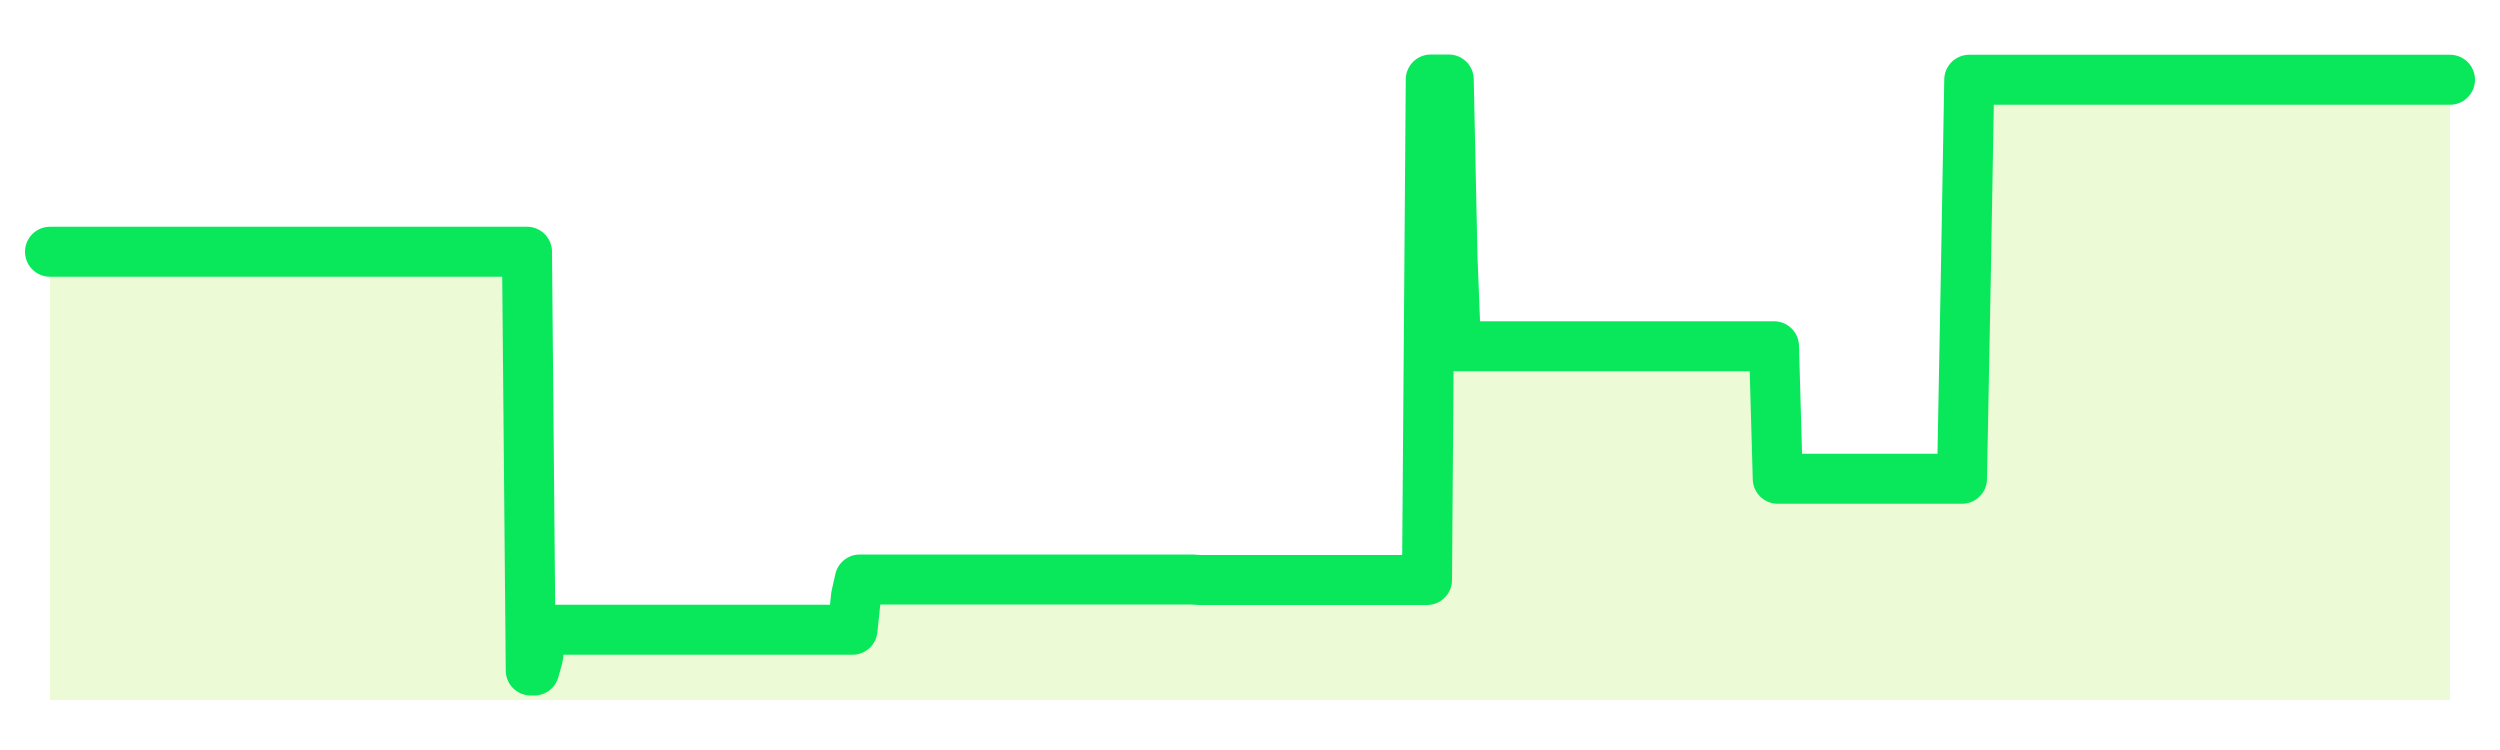
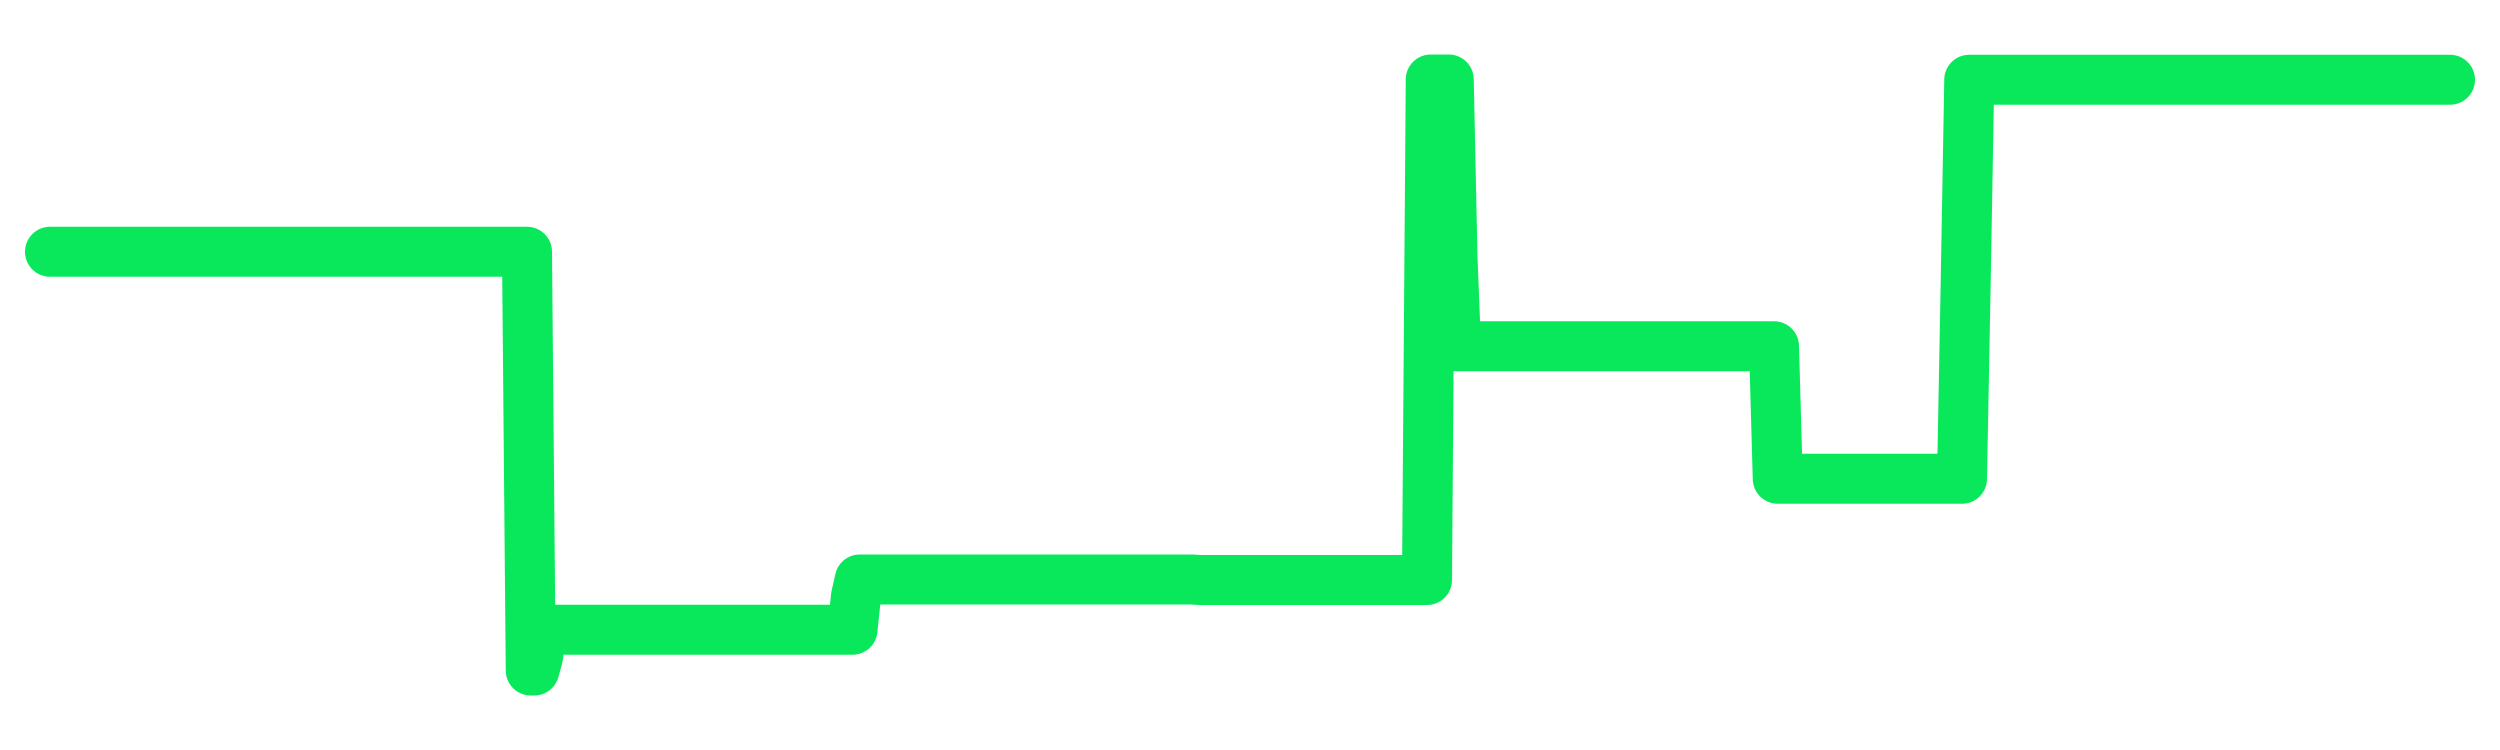
<svg xmlns="http://www.w3.org/2000/svg" width="100" height="30" viewBox="0 0 100 30">
  <rect width="100%" height="100%" fill="transparent" />
-   <path d="M2.00 10.07 L2.14 10.07 L2.29 10.07 L2.43 10.07 L2.58 10.07 L2.72 10.07 L2.87 10.07 L3.01 10.07 L3.16 10.07 L3.30 10.07 L3.45 10.07 L3.59 10.07 L3.73 10.07 L3.88 10.07 L4.02 10.07 L4.17 10.07 L4.31 10.07 L4.46 10.07 L4.60 10.07 L4.75 10.07 L4.89 10.07 L5.04 10.07 L5.18 10.07 L5.33 10.07 L5.47 10.07 L5.61 10.07 L5.76 10.07 L5.90 10.07 L6.05 10.07 L6.19 10.07 L6.34 10.07 L6.48 10.07 L6.63 10.07 L6.77 10.07 L6.92 10.07 L7.06 10.07 L7.20 10.07 L7.35 10.07 L7.49 10.07 L7.64 10.07 L7.78 10.07 L7.93 10.07 L8.07 10.07 L8.22 10.07 L8.36 10.07 L8.51 10.07 L8.65 10.07 L8.80 10.07 L8.94 10.07 L9.08 10.07 L9.23 10.07 L9.37 10.07 L9.52 10.07 L9.66 10.07 L9.81 10.07 L9.95 10.07 L10.10 10.07 L10.24 10.07 L10.39 10.07 L10.53 10.07 L10.67 10.07 L10.82 10.07 L10.96 10.07 L11.11 10.07 L11.25 10.07 L11.40 10.07 L11.54 10.07 L11.69 10.07 L11.83 10.07 L11.98 10.07 L12.12 10.07 L12.27 10.07 L12.41 10.07 L12.55 10.07 L12.70 10.07 L12.84 10.07 L12.99 10.07 L13.13 10.07 L13.28 10.07 L13.42 10.07 L13.57 10.07 L13.71 10.07 L13.86 10.07 L14.00 10.07 L14.14 10.07 L14.29 10.07 L14.43 10.07 L14.58 10.07 L14.72 10.07 L14.87 10.07 L15.01 10.07 L15.16 10.07 L15.30 10.07 L15.45 10.07 L15.59 10.07 L15.73 10.07 L15.88 10.07 L16.02 10.07 L16.17 10.07 L16.31 10.07 L16.46 10.07 L16.60 10.07 L16.75 10.07 L16.89 10.07 L17.04 10.07 L17.18 10.07 L17.33 10.07 L17.47 10.07 L17.61 10.07 L17.76 10.07 L17.90 10.07 L18.05 10.07 L18.19 10.07 L18.34 10.07 L18.48 10.07 L18.63 10.07 L18.77 10.07 L18.92 10.07 L19.06 10.07 L19.20 10.07 L19.35 10.07 L19.49 10.07 L19.64 10.07 L19.78 10.07 L19.93 10.07 L20.07 10.07 L20.22 10.07 L20.36 10.07 L20.51 10.07 L20.65 10.07 L20.80 10.07 L20.94 10.07 L21.08 10.07 L21.23 26.82 L21.37 26.82 L21.52 26.28 L21.66 25.19 L21.81 25.19 L21.95 25.19 L22.10 25.19 L22.24 25.19 L22.39 25.19 L22.53 25.19 L22.67 25.19 L22.82 25.19 L22.96 25.19 L23.11 25.19 L23.25 25.19 L23.40 25.19 L23.54 25.19 L23.69 25.19 L23.83 25.19 L23.98 25.19 L24.12 25.19 L24.27 25.19 L24.41 25.19 L24.55 25.19 L24.70 25.19 L24.84 25.19 L24.99 25.19 L25.13 25.19 L25.28 25.19 L25.42 25.19 L25.57 25.19 L25.71 25.19 L25.86 25.19 L26.00 25.19 L26.14 25.19 L26.29 25.19 L26.43 25.19 L26.58 25.19 L26.72 25.19 L26.87 25.19 L27.01 25.19 L27.16 25.19 L27.30 25.19 L27.45 25.19 L27.59 25.19 L27.73 25.19 L27.88 25.19 L28.02 25.19 L28.17 25.19 L28.31 25.19 L28.46 25.19 L28.60 25.19 L28.75 25.19 L28.89 25.19 L29.04 25.19 L29.18 25.19 L29.33 25.19 L29.47 25.19 L29.61 25.19 L29.76 25.19 L29.90 25.19 L30.05 25.19 L30.19 25.19 L30.34 25.19 L30.48 25.19 L30.63 25.19 L30.77 25.19 L30.92 25.19 L31.06 25.19 L31.20 25.19 L31.35 25.19 L31.49 25.19 L31.64 25.19 L31.78 25.19 L31.93 25.19 L32.07 25.19 L32.22 25.19 L32.36 25.19 L32.51 25.19 L32.65 25.19 L32.80 25.19 L32.94 25.19 L33.08 25.19 L33.23 25.19 L33.37 25.19 L33.52 25.19 L33.66 25.19 L33.81 25.19 L33.95 25.19 L34.10 25.19 L34.24 23.85 L34.39 23.18 L34.53 23.18 L34.67 23.18 L34.82 23.18 L34.96 23.18 L35.11 23.18 L35.25 23.18 L35.40 23.18 L35.54 23.18 L35.69 23.18 L35.83 23.18 L35.98 23.18 L36.12 23.18 L36.27 23.18 L36.41 23.18 L36.55 23.18 L36.70 23.18 L36.84 23.18 L36.99 23.18 L37.13 23.18 L37.28 23.18 L37.42 23.18 L37.57 23.18 L37.71 23.18 L37.86 23.18 L38.00 23.18 L38.14 23.18 L38.29 23.18 L38.43 23.18 L38.58 23.18 L38.72 23.18 L38.87 23.18 L39.01 23.18 L39.16 23.18 L39.30 23.18 L39.45 23.18 L39.59 23.18 L39.73 23.18 L39.88 23.18 L40.02 23.18 L40.17 23.18 L40.31 23.18 L40.46 23.18 L40.60 23.18 L40.75 23.18 L40.89 23.18 L41.04 23.18 L41.18 23.18 L41.33 23.18 L41.47 23.18 L41.61 23.18 L41.76 23.18 L41.90 23.18 L42.05 23.18 L42.19 23.18 L42.34 23.18 L42.48 23.18 L42.63 23.18 L42.77 23.18 L42.92 23.18 L43.06 23.18 L43.20 23.18 L43.35 23.18 L43.49 23.18 L43.64 23.18 L43.78 23.18 L43.93 23.18 L44.07 23.18 L44.22 23.18 L44.36 23.18 L44.51 23.18 L44.65 23.18 L44.80 23.18 L44.94 23.18 L45.08 23.18 L45.23 23.18 L45.37 23.18 L45.52 23.18 L45.66 23.18 L45.81 23.18 L45.95 23.18 L46.10 23.18 L46.24 23.18 L46.39 23.18 L46.53 23.18 L46.67 23.18 L46.82 23.18 L46.96 23.18 L47.11 23.18 L47.25 23.18 L47.40 23.18 L47.54 23.18 L47.69 23.18 L47.83 23.19 L47.98 23.20 L48.12 23.20 L48.27 23.20 L48.41 23.20 L48.55 23.20 L48.70 23.20 L48.84 23.20 L48.99 23.20 L49.13 23.20 L49.28 23.20 L49.42 23.20 L49.57 23.20 L49.71 23.20 L49.86 23.20 L50.00 23.20 L50.14 23.20 L50.29 23.20 L50.43 23.20 L50.58 23.20 L50.72 23.20 L50.87 23.20 L51.01 23.20 L51.16 23.20 L51.30 23.20 L51.45 23.20 L51.59 23.20 L51.73 23.20 L51.88 23.20 L52.02 23.20 L52.17 23.20 L52.31 23.20 L52.46 23.20 L52.60 23.20 L52.75 23.20 L52.89 23.20 L53.04 23.20 L53.18 23.20 L53.33 23.20 L53.47 23.20 L53.61 23.20 L53.76 23.20 L53.90 23.20 L54.05 23.20 L54.19 23.20 L54.34 23.20 L54.48 23.20 L54.63 23.20 L54.77 23.20 L54.92 23.20 L55.06 23.20 L55.20 23.20 L55.35 23.20 L55.49 23.20 L55.64 23.20 L55.78 23.20 L55.93 23.20 L56.07 23.20 L56.22 23.20 L56.36 23.20 L56.51 23.20 L56.65 23.20 L56.80 23.20 L56.94 23.20 L57.08 23.20 L57.23 3.18 L57.37 3.18 L57.52 3.18 L57.66 3.18 L57.81 3.18 L57.95 3.18 L58.10 10.29 L58.24 13.85 L58.39 13.85 L58.53 13.85 L58.67 13.85 L58.82 13.85 L58.96 13.85 L59.11 13.85 L59.25 13.85 L59.40 13.85 L59.54 13.85 L59.69 13.85 L59.83 13.85 L59.98 13.85 L60.12 13.85 L60.27 13.85 L60.41 13.85 L60.55 13.85 L60.70 13.85 L60.84 13.85 L60.99 13.85 L61.13 13.85 L61.28 13.85 L61.42 13.85 L61.57 13.85 L61.71 13.85 L61.86 13.85 L62.00 13.85 L62.14 13.85 L62.29 13.85 L62.43 13.85 L62.58 13.85 L62.72 13.85 L62.87 13.85 L63.01 13.85 L63.16 13.85 L63.30 13.85 L63.45 13.85 L63.59 13.85 L63.73 13.85 L63.88 13.85 L64.02 13.85 L64.17 13.85 L64.31 13.85 L64.46 13.85 L64.60 13.85 L64.75 13.85 L64.89 13.85 L65.04 13.85 L65.18 13.85 L65.33 13.85 L65.47 13.85 L65.61 13.85 L65.76 13.85 L65.90 13.85 L66.05 13.85 L66.19 13.85 L66.34 13.85 L66.48 13.85 L66.63 13.85 L66.77 13.85 L66.92 13.85 L67.06 13.85 L67.20 13.85 L67.35 13.85 L67.49 13.85 L67.64 13.85 L67.78 13.85 L67.93 13.85 L68.07 13.85 L68.22 13.85 L68.36 13.85 L68.51 13.85 L68.65 13.85 L68.80 13.85 L68.94 13.85 L69.08 13.85 L69.23 13.85 L69.37 13.85 L69.52 13.85 L69.66 13.85 L69.81 13.85 L69.95 13.85 L70.10 13.85 L70.24 13.85 L70.39 13.85 L70.53 13.85 L70.67 13.85 L70.82 13.85 L70.96 13.85 L71.11 19.15 L71.25 19.15 L71.40 19.15 L71.54 19.15 L71.69 19.15 L71.83 19.15 L71.98 19.15 L72.12 19.15 L72.27 19.15 L72.41 19.15 L72.55 19.15 L72.70 19.15 L72.84 19.15 L72.99 19.15 L73.13 19.15 L73.28 19.15 L73.42 19.15 L73.57 19.15 L73.71 19.15 L73.86 19.15 L74.00 19.15 L74.14 19.15 L74.29 19.15 L74.43 19.15 L74.58 19.15 L74.72 19.15 L74.87 19.15 L75.01 19.15 L75.16 19.15 L75.30 19.15 L75.45 19.15 L75.59 19.15 L75.73 19.15 L75.88 19.15 L76.02 19.15 L76.17 19.15 L76.31 19.15 L76.46 19.15 L76.60 19.15 L76.75 19.15 L76.89 19.15 L77.04 19.15 L77.18 19.15 L77.33 19.15 L77.47 19.15 L77.61 19.15 L77.76 19.15 L77.90 19.15 L78.05 19.15 L78.19 19.15 L78.34 19.15 L78.48 19.15 L78.63 11.17 L78.77 3.19 L78.92 3.19 L79.06 3.19 L79.20 3.19 L79.35 3.19 L79.49 3.19 L79.64 3.19 L79.78 3.19 L79.93 3.19 L80.07 3.19 L80.22 3.19 L80.36 3.19 L80.51 3.19 L80.65 3.19 L80.80 3.19 L80.94 3.19 L81.08 3.19 L81.23 3.19 L81.37 3.19 L81.52 3.19 L81.66 3.19 L81.81 3.19 L81.95 3.19 L82.10 3.19 L82.24 3.19 L82.39 3.19 L82.53 3.19 L82.67 3.19 L82.82 3.19 L82.96 3.19 L83.11 3.19 L83.25 3.19 L83.40 3.19 L83.54 3.19 L83.69 3.19 L83.83 3.19 L83.98 3.19 L84.12 3.19 L84.27 3.19 L84.41 3.19 L84.55 3.19 L84.70 3.19 L84.84 3.19 L84.99 3.19 L85.13 3.19 L85.28 3.19 L85.42 3.19 L85.57 3.19 L85.71 3.19 L85.86 3.19 L86.00 3.19 L86.14 3.19 L86.29 3.19 L86.43 3.19 L86.58 3.19 L86.72 3.19 L86.87 3.19 L87.01 3.19 L87.16 3.19 L87.30 3.19 L87.45 3.19 L87.59 3.19 L87.73 3.19 L87.88 3.19 L88.02 3.19 L88.17 3.19 L88.31 3.19 L88.46 3.19 L88.60 3.19 L88.75 3.19 L88.89 3.19 L89.04 3.19 L89.18 3.19 L89.33 3.19 L89.47 3.19 L89.61 3.19 L89.76 3.19 L89.90 3.19 L90.05 3.19 L90.19 3.19 L90.34 3.19 L90.48 3.19 L90.63 3.19 L90.77 3.19 L90.92 3.19 L91.06 3.19 L91.20 3.19 L91.35 3.19 L91.49 3.19 L91.64 3.19 L91.78 3.19 L91.93 3.19 L92.07 3.19 L92.22 3.19 L92.36 3.19 L92.51 3.19 L92.65 3.19 L92.80 3.19 L92.94 3.19 L93.08 3.19 L93.23 3.19 L93.37 3.19 L93.52 3.19 L93.66 3.19 L93.81 3.19 L93.95 3.19 L94.10 3.19 L94.24 3.19 L94.39 3.19 L94.53 3.19 L94.67 3.19 L94.82 3.19 L94.96 3.19 L95.11 3.19 L95.25 3.19 L95.40 3.19 L95.54 3.19 L95.69 3.19 L95.83 3.19 L95.98 3.19 L96.12 3.19 L96.27 3.19 L96.41 3.19 L96.55 3.19 L96.70 3.19 L96.84 3.19 L96.99 3.19 L97.13 3.19 L97.28 3.19 L97.42 3.19 L97.57 3.19 L97.71 3.19 L97.86 3.19 L98.00 3.19 L98.00 28 L2.00 28 Z" fill="#a3e635" opacity="0.2" />
  <path d="M2.00 10.07 L2.14 10.07 L2.29 10.07 L2.43 10.07 L2.58 10.07 L2.72 10.07 L2.87 10.07 L3.01 10.07 L3.16 10.07 L3.30 10.07 L3.45 10.07 L3.59 10.07 L3.73 10.07 L3.88 10.07 L4.02 10.07 L4.17 10.07 L4.31 10.07 L4.46 10.07 L4.60 10.07 L4.75 10.07 L4.89 10.07 L5.04 10.07 L5.18 10.07 L5.33 10.07 L5.47 10.07 L5.61 10.07 L5.76 10.07 L5.90 10.07 L6.05 10.07 L6.19 10.07 L6.34 10.07 L6.48 10.07 L6.63 10.07 L6.77 10.07 L6.92 10.07 L7.06 10.07 L7.20 10.07 L7.35 10.07 L7.49 10.07 L7.64 10.07 L7.78 10.07 L7.93 10.07 L8.07 10.07 L8.22 10.07 L8.36 10.07 L8.51 10.07 L8.65 10.07 L8.80 10.07 L8.94 10.07 L9.08 10.07 L9.23 10.07 L9.37 10.07 L9.52 10.07 L9.66 10.07 L9.81 10.07 L9.95 10.07 L10.10 10.07 L10.24 10.07 L10.39 10.07 L10.53 10.07 L10.67 10.07 L10.82 10.07 L10.96 10.07 L11.11 10.07 L11.25 10.07 L11.40 10.07 L11.54 10.07 L11.69 10.07 L11.83 10.07 L11.98 10.07 L12.12 10.07 L12.27 10.07 L12.41 10.07 L12.55 10.07 L12.70 10.07 L12.84 10.07 L12.99 10.07 L13.13 10.07 L13.28 10.07 L13.42 10.07 L13.57 10.07 L13.71 10.07 L13.86 10.07 L14.00 10.07 L14.14 10.07 L14.29 10.07 L14.43 10.07 L14.58 10.07 L14.72 10.07 L14.87 10.07 L15.01 10.07 L15.16 10.07 L15.30 10.07 L15.45 10.07 L15.59 10.07 L15.73 10.07 L15.88 10.07 L16.02 10.07 L16.17 10.07 L16.31 10.07 L16.46 10.07 L16.60 10.07 L16.75 10.07 L16.89 10.07 L17.04 10.07 L17.18 10.07 L17.33 10.07 L17.47 10.07 L17.61 10.07 L17.76 10.07 L17.90 10.07 L18.05 10.07 L18.19 10.07 L18.34 10.07 L18.48 10.07 L18.63 10.07 L18.77 10.07 L18.92 10.07 L19.06 10.07 L19.20 10.07 L19.35 10.07 L19.49 10.07 L19.64 10.07 L19.78 10.07 L19.93 10.07 L20.07 10.07 L20.22 10.07 L20.36 10.07 L20.51 10.07 L20.65 10.07 L20.80 10.07 L20.94 10.07 L21.08 10.07 L21.23 26.82 L21.37 26.82 L21.52 26.28 L21.66 25.19 L21.81 25.19 L21.95 25.19 L22.10 25.19 L22.24 25.19 L22.39 25.19 L22.53 25.19 L22.67 25.19 L22.82 25.19 L22.96 25.19 L23.11 25.19 L23.25 25.19 L23.40 25.19 L23.54 25.19 L23.69 25.19 L23.83 25.19 L23.98 25.19 L24.12 25.19 L24.27 25.19 L24.41 25.19 L24.55 25.19 L24.70 25.19 L24.84 25.19 L24.99 25.19 L25.13 25.19 L25.28 25.19 L25.42 25.19 L25.57 25.19 L25.71 25.19 L25.86 25.19 L26.00 25.19 L26.14 25.19 L26.29 25.19 L26.43 25.19 L26.58 25.19 L26.72 25.19 L26.87 25.19 L27.01 25.19 L27.16 25.19 L27.30 25.19 L27.45 25.19 L27.59 25.19 L27.73 25.19 L27.88 25.19 L28.02 25.19 L28.17 25.19 L28.31 25.19 L28.46 25.19 L28.60 25.19 L28.75 25.19 L28.89 25.19 L29.04 25.19 L29.18 25.19 L29.33 25.19 L29.47 25.19 L29.61 25.19 L29.76 25.19 L29.90 25.19 L30.05 25.19 L30.19 25.19 L30.34 25.19 L30.48 25.19 L30.63 25.19 L30.77 25.19 L30.92 25.19 L31.06 25.19 L31.20 25.19 L31.35 25.19 L31.49 25.19 L31.64 25.19 L31.78 25.19 L31.93 25.19 L32.07 25.19 L32.22 25.19 L32.36 25.19 L32.51 25.19 L32.65 25.19 L32.80 25.19 L32.94 25.19 L33.08 25.19 L33.23 25.19 L33.37 25.19 L33.52 25.19 L33.66 25.19 L33.81 25.19 L33.95 25.19 L34.10 25.19 L34.24 23.85 L34.39 23.18 L34.53 23.18 L34.67 23.18 L34.82 23.18 L34.96 23.18 L35.11 23.18 L35.25 23.18 L35.40 23.18 L35.54 23.18 L35.69 23.18 L35.83 23.18 L35.98 23.18 L36.12 23.18 L36.27 23.18 L36.41 23.18 L36.55 23.18 L36.70 23.18 L36.84 23.18 L36.99 23.18 L37.13 23.18 L37.28 23.18 L37.42 23.18 L37.57 23.18 L37.71 23.18 L37.86 23.18 L38.00 23.18 L38.14 23.18 L38.29 23.18 L38.43 23.18 L38.58 23.18 L38.72 23.18 L38.87 23.18 L39.01 23.18 L39.16 23.18 L39.30 23.18 L39.45 23.18 L39.59 23.18 L39.73 23.18 L39.88 23.18 L40.02 23.18 L40.17 23.18 L40.31 23.18 L40.46 23.18 L40.60 23.18 L40.75 23.18 L40.89 23.18 L41.04 23.18 L41.18 23.18 L41.33 23.18 L41.47 23.18 L41.61 23.18 L41.76 23.18 L41.90 23.18 L42.05 23.18 L42.19 23.18 L42.34 23.18 L42.48 23.18 L42.63 23.18 L42.77 23.18 L42.92 23.18 L43.06 23.18 L43.20 23.18 L43.35 23.18 L43.49 23.18 L43.64 23.18 L43.78 23.18 L43.93 23.18 L44.07 23.18 L44.22 23.18 L44.36 23.18 L44.51 23.18 L44.65 23.18 L44.80 23.18 L44.94 23.18 L45.08 23.18 L45.23 23.18 L45.37 23.18 L45.52 23.18 L45.66 23.18 L45.81 23.18 L45.95 23.18 L46.10 23.18 L46.24 23.18 L46.39 23.18 L46.53 23.18 L46.67 23.18 L46.82 23.18 L46.96 23.18 L47.11 23.18 L47.25 23.18 L47.40 23.18 L47.54 23.18 L47.69 23.18 L47.83 23.19 L47.98 23.20 L48.12 23.20 L48.27 23.20 L48.41 23.20 L48.55 23.20 L48.70 23.20 L48.84 23.20 L48.99 23.20 L49.13 23.20 L49.28 23.20 L49.42 23.20 L49.57 23.20 L49.71 23.20 L49.86 23.20 L50.00 23.20 L50.14 23.20 L50.29 23.20 L50.43 23.20 L50.58 23.20 L50.72 23.20 L50.87 23.20 L51.01 23.20 L51.16 23.20 L51.30 23.20 L51.45 23.20 L51.59 23.20 L51.73 23.20 L51.88 23.20 L52.02 23.20 L52.17 23.20 L52.31 23.20 L52.46 23.20 L52.60 23.20 L52.75 23.20 L52.89 23.20 L53.04 23.20 L53.18 23.20 L53.33 23.20 L53.47 23.20 L53.61 23.20 L53.76 23.20 L53.90 23.20 L54.05 23.20 L54.19 23.20 L54.34 23.20 L54.48 23.20 L54.63 23.20 L54.77 23.20 L54.92 23.20 L55.06 23.20 L55.20 23.20 L55.35 23.20 L55.49 23.20 L55.64 23.20 L55.78 23.20 L55.93 23.20 L56.07 23.20 L56.22 23.20 L56.36 23.20 L56.51 23.20 L56.65 23.20 L56.80 23.20 L56.94 23.20 L57.08 23.20 L57.23 3.18 L57.37 3.18 L57.52 3.18 L57.66 3.18 L57.81 3.18 L57.95 3.18 L58.10 10.29 L58.24 13.85 L58.39 13.85 L58.53 13.85 L58.67 13.85 L58.82 13.85 L58.96 13.85 L59.11 13.85 L59.25 13.85 L59.40 13.85 L59.54 13.85 L59.69 13.85 L59.83 13.85 L59.98 13.85 L60.12 13.85 L60.27 13.85 L60.41 13.85 L60.55 13.85 L60.70 13.85 L60.84 13.85 L60.99 13.85 L61.13 13.85 L61.28 13.85 L61.42 13.85 L61.57 13.85 L61.71 13.85 L61.86 13.85 L62.00 13.85 L62.14 13.85 L62.29 13.85 L62.43 13.85 L62.58 13.85 L62.72 13.85 L62.87 13.85 L63.01 13.85 L63.16 13.85 L63.30 13.85 L63.45 13.85 L63.59 13.85 L63.73 13.85 L63.88 13.85 L64.02 13.85 L64.17 13.85 L64.31 13.85 L64.46 13.85 L64.60 13.85 L64.75 13.85 L64.89 13.85 L65.04 13.85 L65.18 13.85 L65.33 13.85 L65.47 13.85 L65.61 13.85 L65.76 13.85 L65.90 13.85 L66.05 13.85 L66.19 13.85 L66.34 13.85 L66.48 13.85 L66.63 13.85 L66.77 13.85 L66.92 13.85 L67.06 13.85 L67.20 13.85 L67.35 13.85 L67.49 13.85 L67.64 13.85 L67.78 13.85 L67.93 13.85 L68.07 13.85 L68.22 13.85 L68.36 13.85 L68.51 13.85 L68.65 13.85 L68.80 13.85 L68.94 13.85 L69.08 13.85 L69.23 13.85 L69.37 13.85 L69.52 13.85 L69.66 13.85 L69.81 13.85 L69.95 13.85 L70.10 13.85 L70.24 13.85 L70.39 13.85 L70.53 13.85 L70.67 13.85 L70.82 13.85 L70.96 13.85 L71.11 19.15 L71.25 19.15 L71.40 19.15 L71.54 19.15 L71.69 19.15 L71.83 19.15 L71.98 19.15 L72.12 19.15 L72.27 19.15 L72.41 19.15 L72.55 19.15 L72.70 19.15 L72.84 19.15 L72.99 19.15 L73.13 19.15 L73.28 19.15 L73.42 19.15 L73.57 19.15 L73.71 19.15 L73.86 19.15 L74.00 19.15 L74.14 19.15 L74.29 19.15 L74.43 19.15 L74.58 19.15 L74.72 19.15 L74.87 19.15 L75.01 19.15 L75.16 19.15 L75.30 19.15 L75.45 19.15 L75.59 19.15 L75.73 19.15 L75.88 19.15 L76.02 19.15 L76.17 19.15 L76.31 19.15 L76.46 19.15 L76.60 19.15 L76.75 19.15 L76.89 19.15 L77.04 19.15 L77.18 19.15 L77.33 19.15 L77.47 19.15 L77.61 19.15 L77.76 19.15 L77.90 19.15 L78.05 19.15 L78.19 19.15 L78.34 19.15 L78.48 19.15 L78.63 11.17 L78.77 3.19 L78.92 3.19 L79.06 3.19 L79.20 3.19 L79.35 3.19 L79.49 3.19 L79.64 3.19 L79.78 3.19 L79.93 3.19 L80.07 3.19 L80.22 3.19 L80.36 3.19 L80.51 3.19 L80.65 3.19 L80.80 3.19 L80.94 3.19 L81.08 3.19 L81.23 3.19 L81.37 3.19 L81.52 3.19 L81.66 3.19 L81.81 3.19 L81.95 3.19 L82.10 3.19 L82.24 3.19 L82.39 3.19 L82.53 3.19 L82.67 3.19 L82.82 3.19 L82.96 3.19 L83.11 3.19 L83.25 3.19 L83.40 3.19 L83.54 3.19 L83.69 3.19 L83.83 3.19 L83.98 3.19 L84.12 3.19 L84.27 3.19 L84.41 3.19 L84.55 3.19 L84.70 3.19 L84.84 3.19 L84.99 3.19 L85.13 3.19 L85.28 3.19 L85.42 3.19 L85.57 3.19 L85.71 3.19 L85.86 3.19 L86.00 3.19 L86.14 3.19 L86.29 3.19 L86.43 3.19 L86.58 3.19 L86.72 3.19 L86.87 3.19 L87.01 3.19 L87.16 3.19 L87.30 3.19 L87.45 3.19 L87.59 3.19 L87.73 3.19 L87.88 3.19 L88.02 3.19 L88.17 3.19 L88.31 3.19 L88.46 3.19 L88.60 3.19 L88.75 3.19 L88.89 3.19 L89.04 3.19 L89.18 3.19 L89.33 3.19 L89.47 3.19 L89.61 3.19 L89.76 3.19 L89.90 3.19 L90.05 3.19 L90.19 3.19 L90.34 3.19 L90.48 3.19 L90.63 3.19 L90.77 3.19 L90.92 3.19 L91.06 3.19 L91.20 3.19 L91.35 3.19 L91.49 3.19 L91.64 3.19 L91.78 3.19 L91.93 3.19 L92.07 3.19 L92.22 3.19 L92.36 3.19 L92.51 3.19 L92.65 3.19 L92.80 3.19 L92.94 3.19 L93.08 3.19 L93.23 3.19 L93.37 3.19 L93.52 3.19 L93.66 3.19 L93.81 3.19 L93.95 3.19 L94.10 3.19 L94.24 3.19 L94.39 3.19 L94.53 3.19 L94.67 3.19 L94.82 3.19 L94.96 3.19 L95.11 3.19 L95.25 3.19 L95.40 3.19 L95.54 3.19 L95.69 3.19 L95.83 3.19 L95.98 3.19 L96.12 3.19 L96.27 3.19 L96.41 3.19 L96.55 3.19 L96.70 3.19 L96.84 3.19 L96.99 3.19 L97.13 3.19 L97.28 3.19 L97.42 3.19 L97.57 3.19 L97.71 3.19 L97.86 3.19 L98.00 3.19" fill="none" stroke="#09e85bff" stroke-width="2" stroke-linecap="round" stroke-linejoin="round" />
</svg>